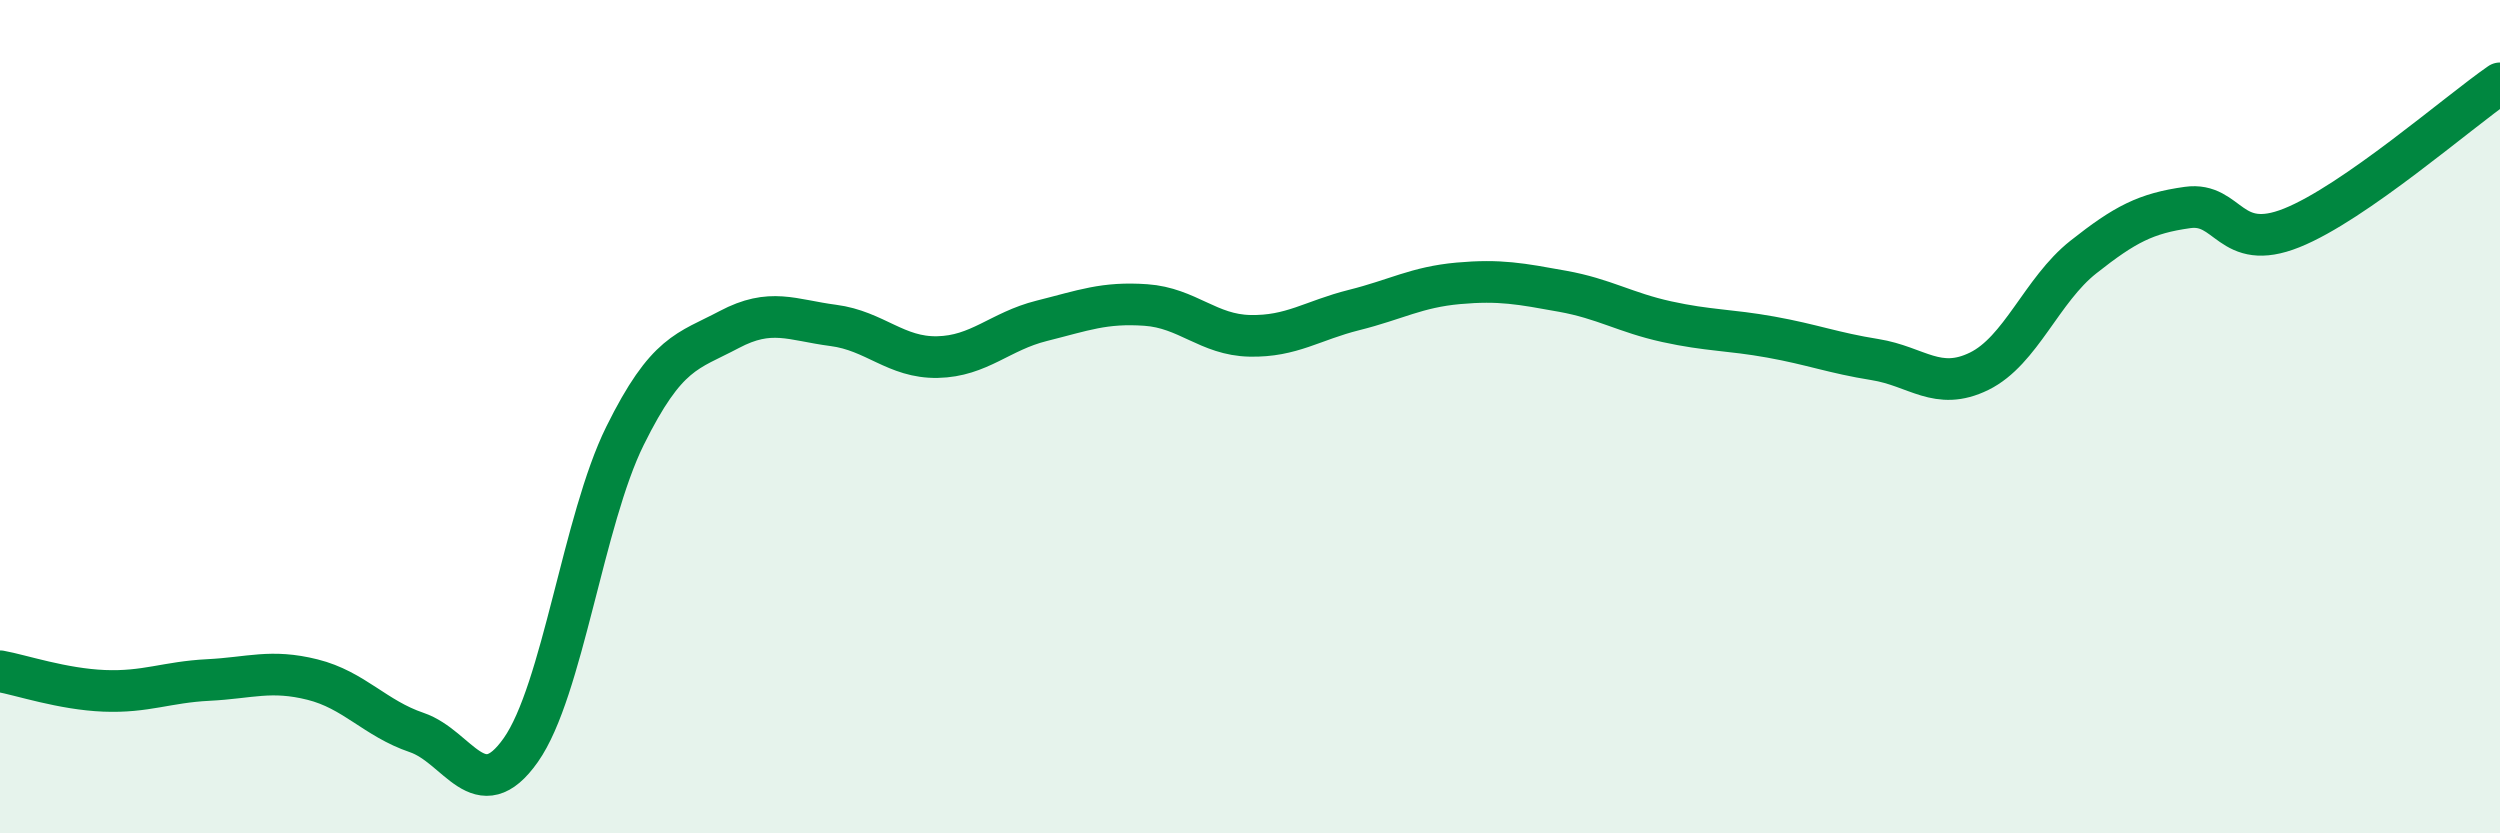
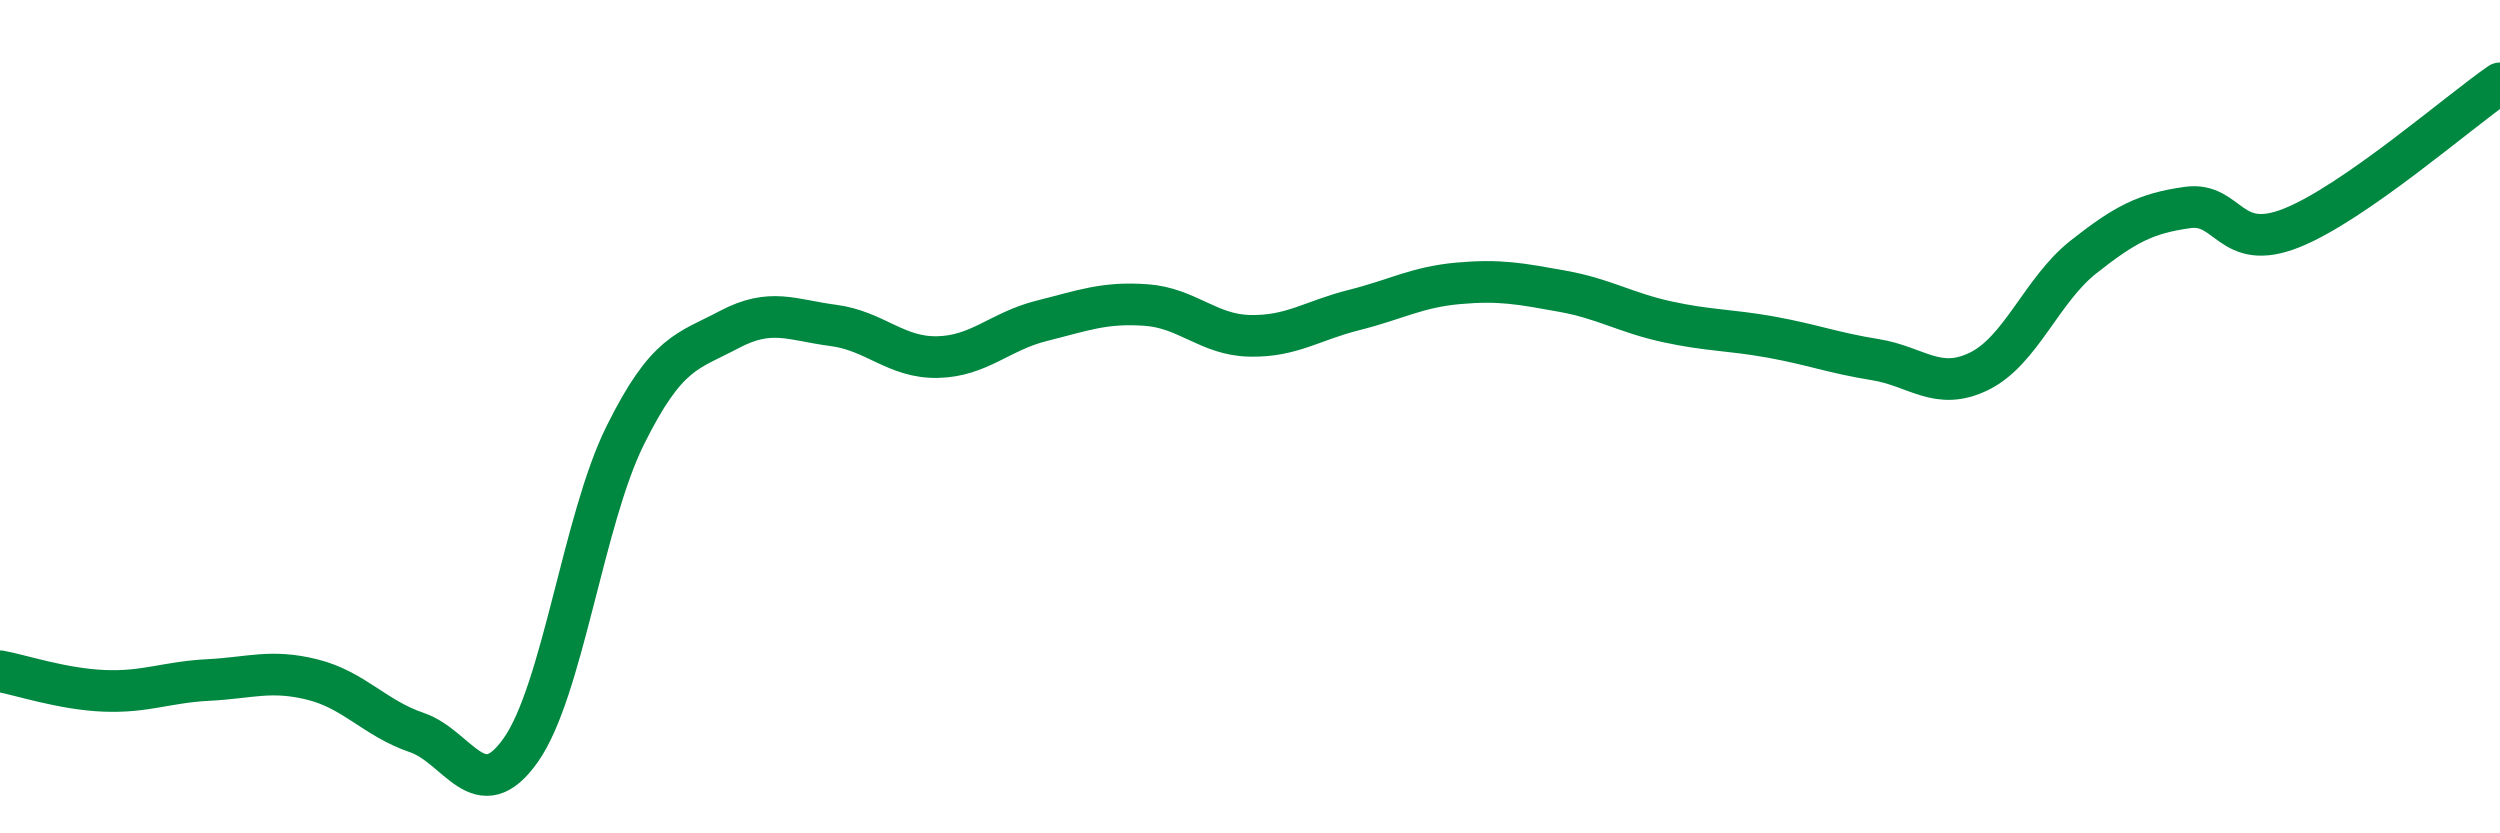
<svg xmlns="http://www.w3.org/2000/svg" width="60" height="20" viewBox="0 0 60 20">
-   <path d="M 0,16.11 C 0.5,16.2 1.5,16.54 2.5,16.58 C 3.5,16.62 4,16.37 5,16.32 C 6,16.27 6.5,16.06 7.5,16.31 C 8.5,16.56 9,17.24 10,17.58 C 11,17.92 11.5,19.42 12.5,18 C 13.5,16.58 14,12.48 15,10.46 C 16,8.44 16.5,8.44 17.5,7.91 C 18.5,7.38 19,7.68 20,7.81 C 21,7.94 21.5,8.59 22.5,8.57 C 23.5,8.55 24,7.95 25,7.7 C 26,7.45 26.5,7.25 27.5,7.32 C 28.5,7.39 29,8.04 30,8.06 C 31,8.08 31.5,7.69 32.5,7.44 C 33.5,7.19 34,6.89 35,6.8 C 36,6.71 36.5,6.81 37.5,6.99 C 38.5,7.17 39,7.5 40,7.72 C 41,7.94 41.5,7.91 42.5,8.09 C 43.5,8.27 44,8.47 45,8.63 C 46,8.79 46.5,9.4 47.5,8.91 C 48.5,8.42 49,6.96 50,6.17 C 51,5.38 51.5,5.12 52.5,4.98 C 53.5,4.84 53.5,6.07 55,5.47 C 56.5,4.87 59,2.69 60,2L60 20L0 20Z" fill="#008740" opacity="0.1" stroke-linecap="round" stroke-linejoin="round" />
  <path d="M 0,16.11 C 0.5,16.2 1.5,16.54 2.5,16.58 C 3.5,16.62 4,16.37 5,16.32 C 6,16.27 6.5,16.06 7.5,16.31 C 8.5,16.56 9,17.24 10,17.58 C 11,17.92 11.5,19.42 12.5,18 C 13.5,16.58 14,12.48 15,10.46 C 16,8.44 16.5,8.44 17.5,7.91 C 18.5,7.38 19,7.68 20,7.81 C 21,7.94 21.5,8.59 22.5,8.57 C 23.5,8.55 24,7.95 25,7.7 C 26,7.45 26.5,7.25 27.5,7.32 C 28.5,7.39 29,8.04 30,8.06 C 31,8.08 31.5,7.69 32.5,7.44 C 33.5,7.19 34,6.89 35,6.8 C 36,6.71 36.5,6.81 37.5,6.99 C 38.5,7.17 39,7.5 40,7.72 C 41,7.94 41.5,7.91 42.5,8.09 C 43.5,8.27 44,8.47 45,8.63 C 46,8.79 46.5,9.4 47.5,8.91 C 48.5,8.42 49,6.96 50,6.17 C 51,5.38 51.5,5.12 52.5,4.98 C 53.5,4.84 53.5,6.07 55,5.47 C 56.5,4.87 59,2.69 60,2" stroke="#008740" stroke-width="1" fill="none" stroke-linecap="round" stroke-linejoin="round" />
</svg>